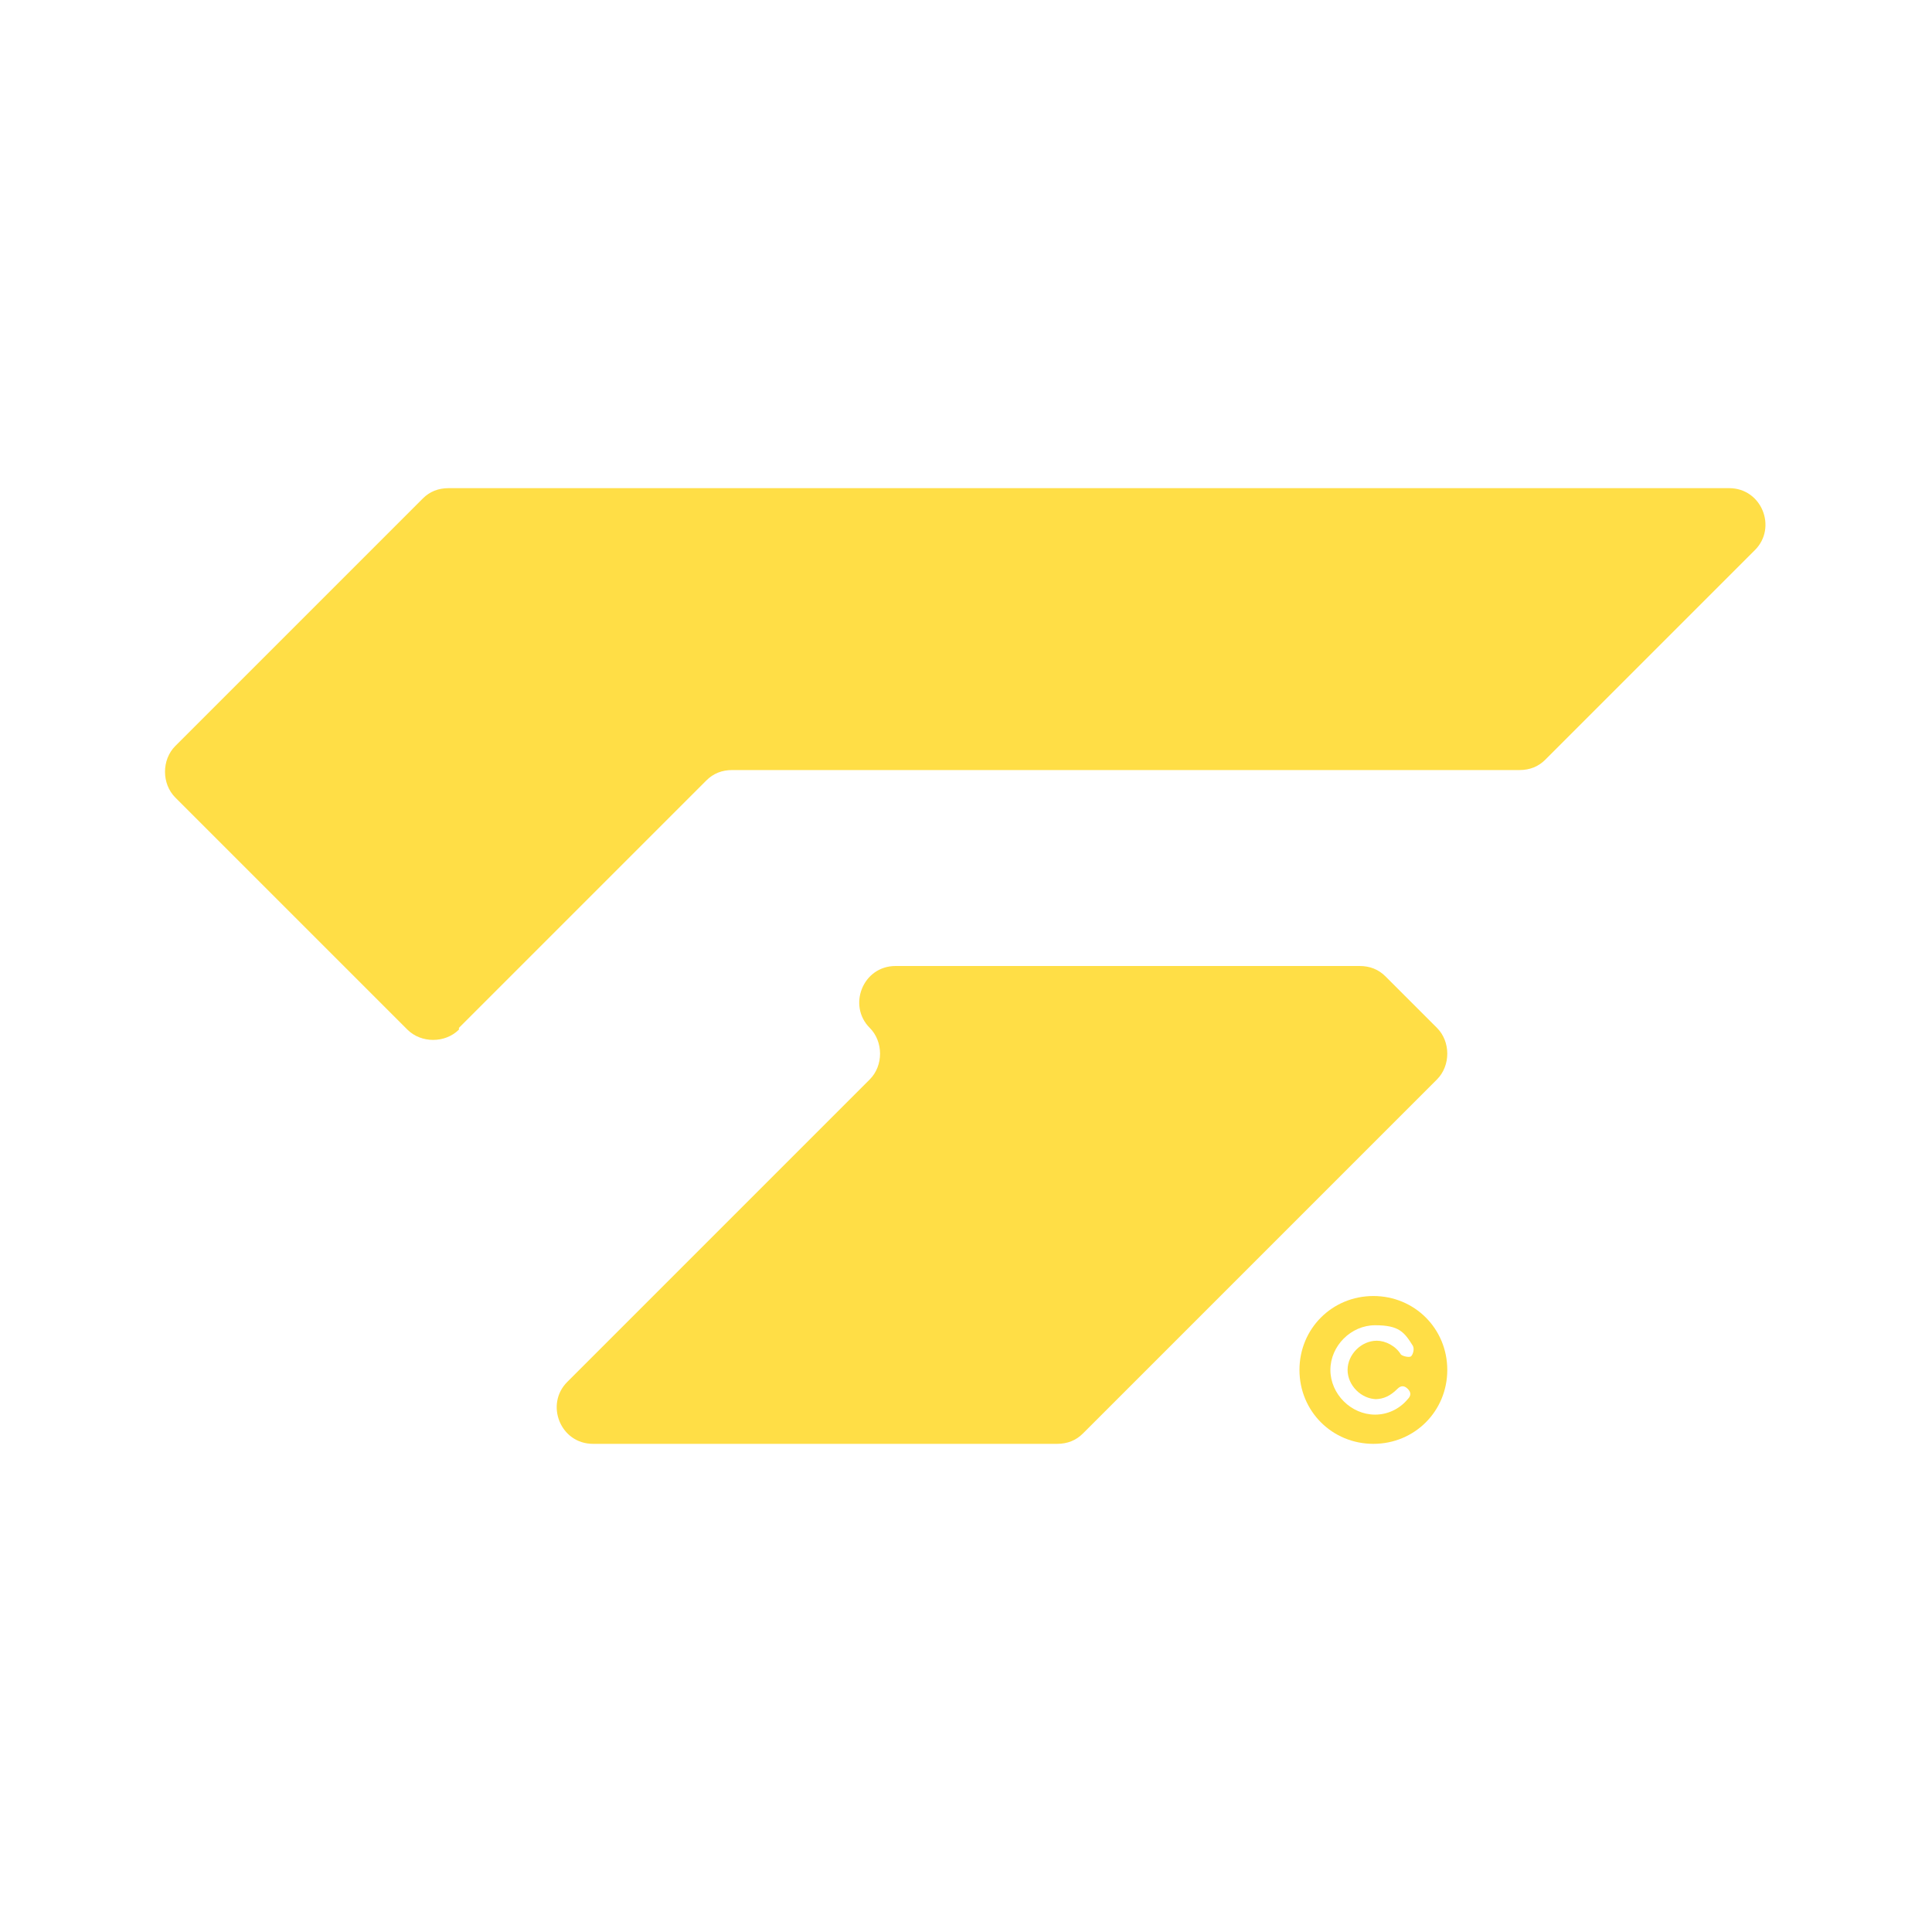
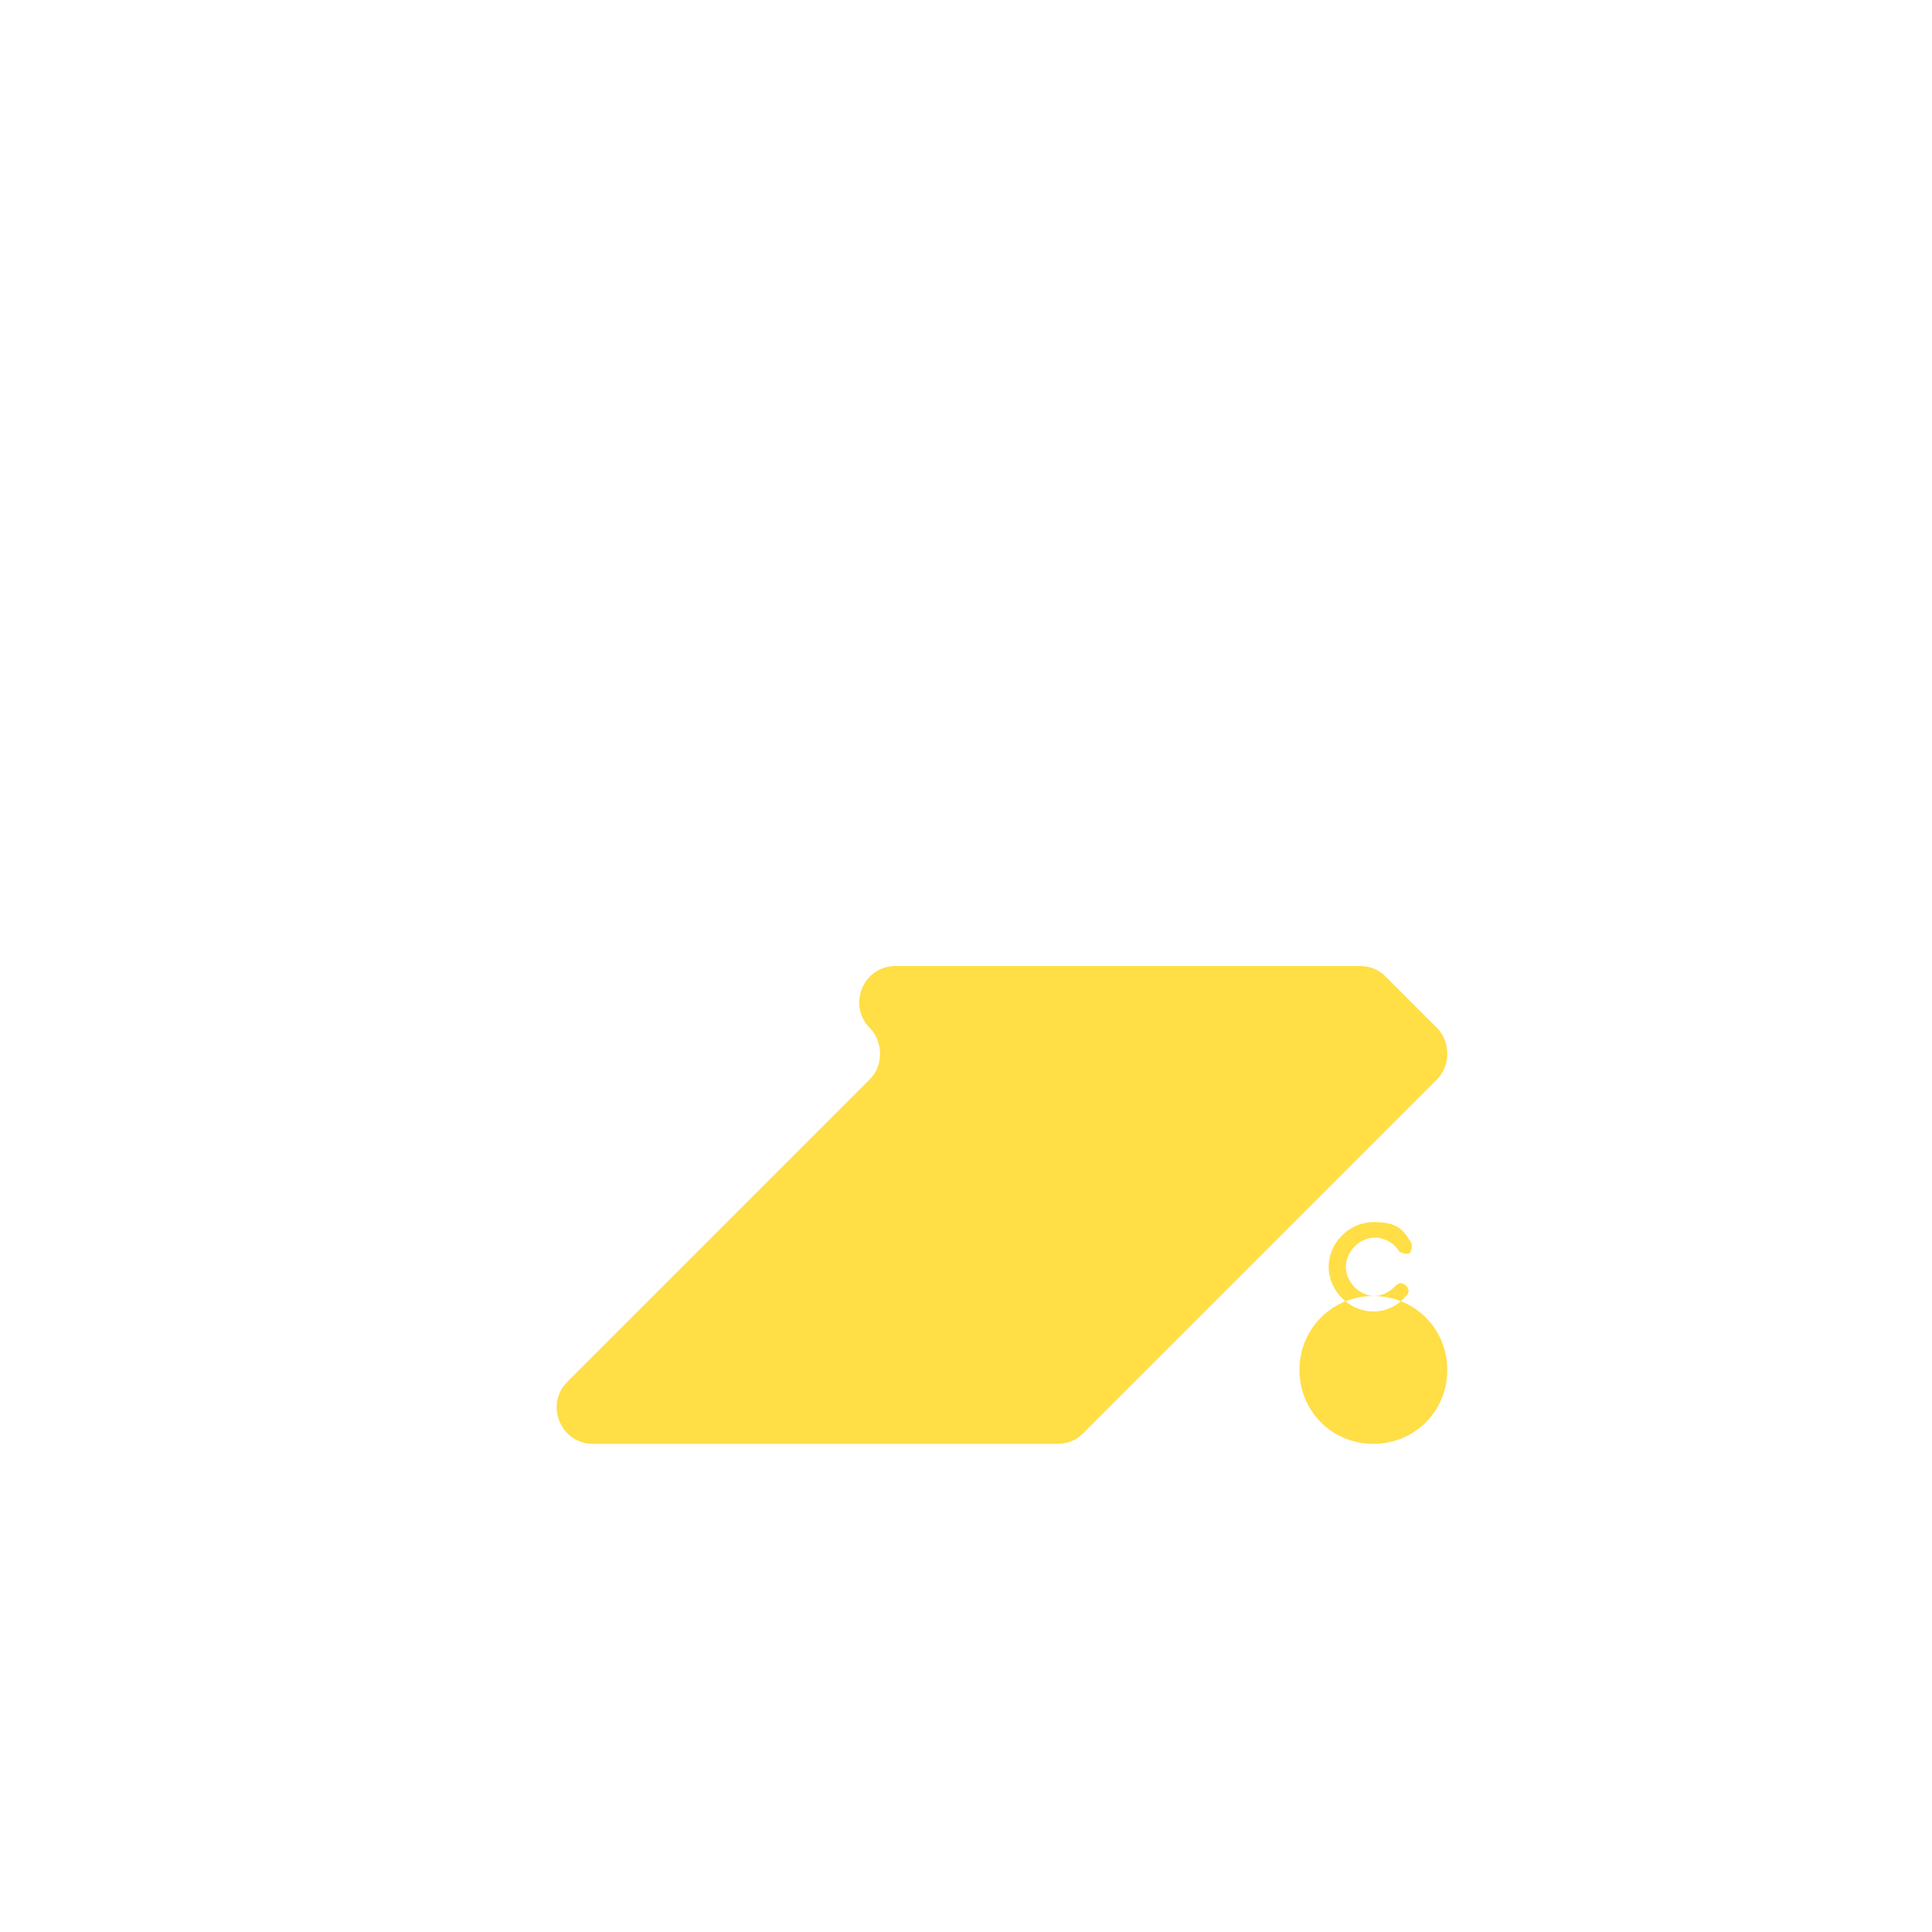
<svg xmlns="http://www.w3.org/2000/svg" id="_Слой_1" version="1.1" viewBox="0 0 112.4 112.4">
  <defs>
    <style> .st0 { fill: #ffde46; } </style>
  </defs>
-   <path class="st0" d="M26.7,59.8l14.4-14.4c.4-.4.9-.6,1.5-.6h45.8c.6,0,1.1-.2,1.5-.6l12.2-12.2c1.3-1.3.4-3.6-1.5-3.6H26.1c-.6,0-1.1.2-1.5.6l-14.4,14.4c-.8.8-.8,2.2,0,3l13.5,13.5c.8.8,2.2.8,3,0Z" />
  <path class="st0" d="M50.6,59.8h0c.8.8.8,2.2,0,3l-17.6,17.6c-1.3,1.3-.4,3.6,1.5,3.6h27c.6,0,1.1-.2,1.5-.6l20.6-20.6c.8-.8.8-2.2,0-3l-3-3c-.4-.4-.9-.6-1.5-.6h-27c-1.9,0-2.8,2.3-1.5,3.6h0Z" />
-   <path class="st0" d="M79.9,75.4c-2.4,0-4.3,1.9-4.3,4.3s1.9,4.3,4.3,4.3,4.3-1.9,4.3-4.3-1.9-4.3-4.3-4.3ZM80,81.4c.5,0,.9-.2,1.3-.6.2-.2.4-.2.6,0,.2.2.2.4,0,.6-.5.6-1.2.9-1.9.9-1.4,0-2.6-1.2-2.6-2.6s1.2-2.6,2.6-2.6,1.7.4,2.2,1.2c.1.2,0,.5-.1.6s-.5,0-.6-.1c-.3-.5-.9-.8-1.4-.8-.9,0-1.7.8-1.7,1.7s.8,1.7,1.7,1.7h0Z" />
+   <path class="st0" d="M79.9,75.4c-2.4,0-4.3,1.9-4.3,4.3s1.9,4.3,4.3,4.3,4.3-1.9,4.3-4.3-1.9-4.3-4.3-4.3Zc.5,0,.9-.2,1.3-.6.2-.2.4-.2.6,0,.2.2.2.4,0,.6-.5.6-1.2.9-1.9.9-1.4,0-2.6-1.2-2.6-2.6s1.2-2.6,2.6-2.6,1.7.4,2.2,1.2c.1.2,0,.5-.1.6s-.5,0-.6-.1c-.3-.5-.9-.8-1.4-.8-.9,0-1.7.8-1.7,1.7s.8,1.7,1.7,1.7h0Z" />
</svg>